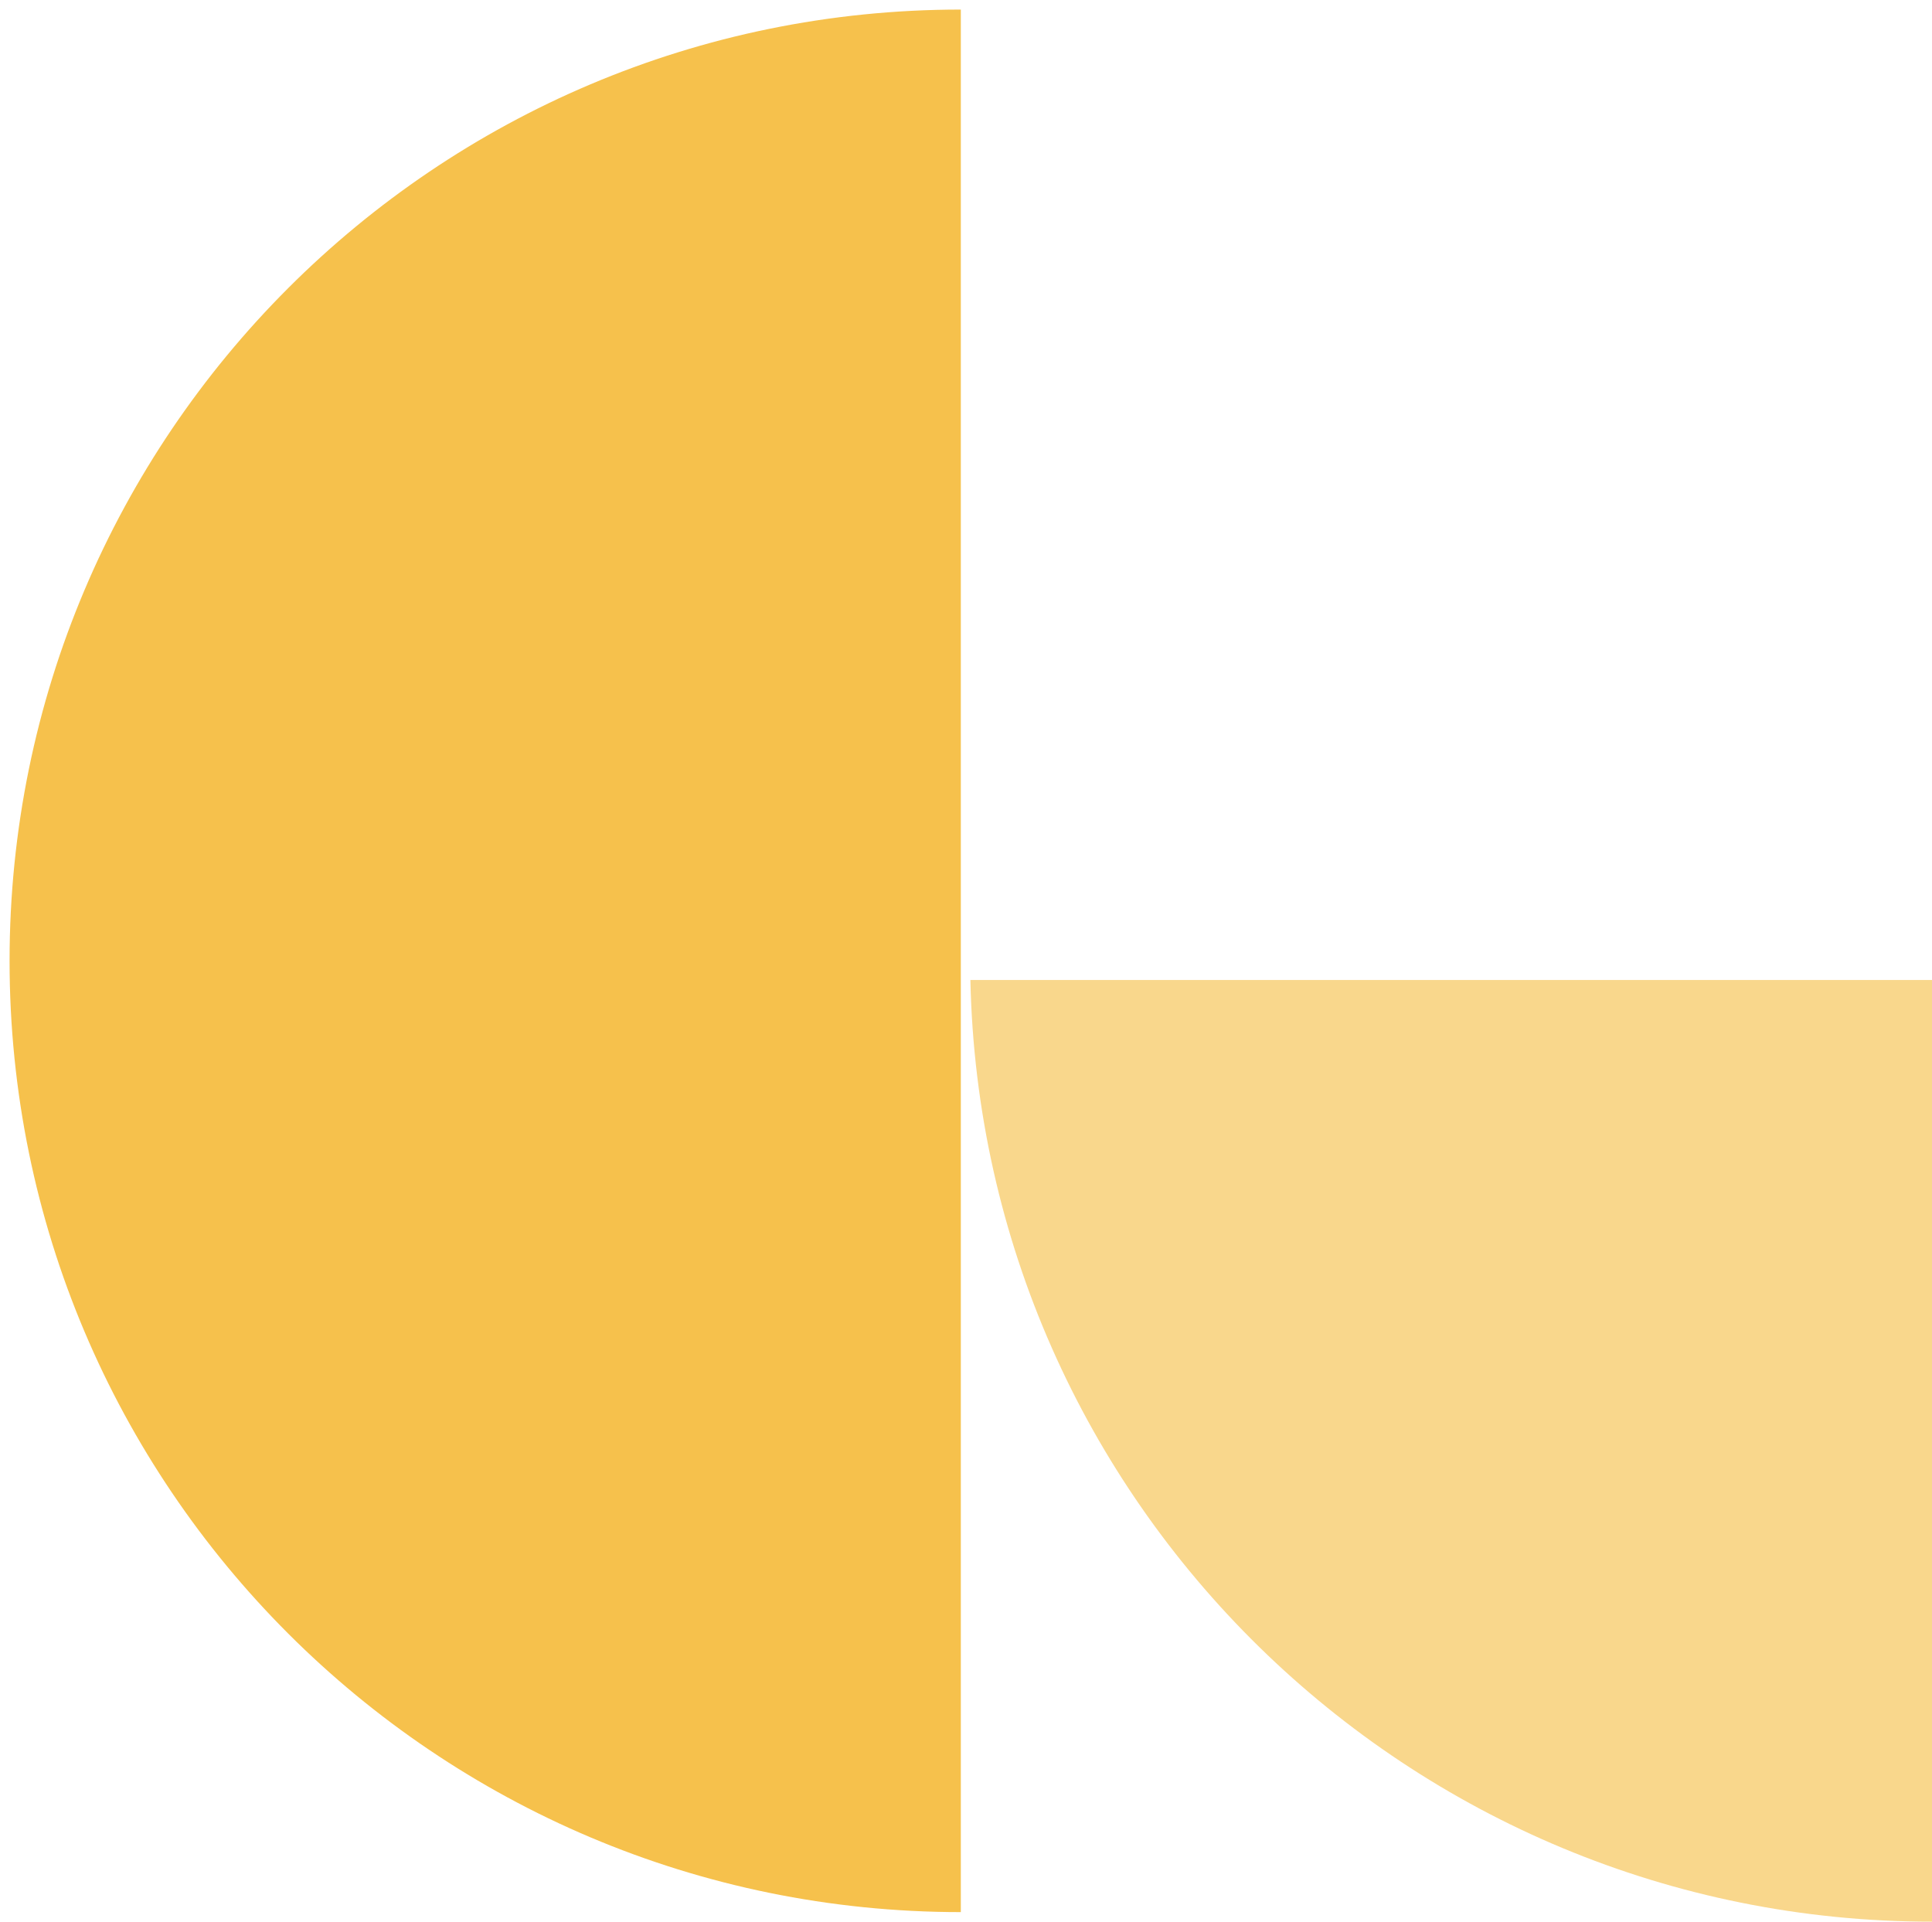
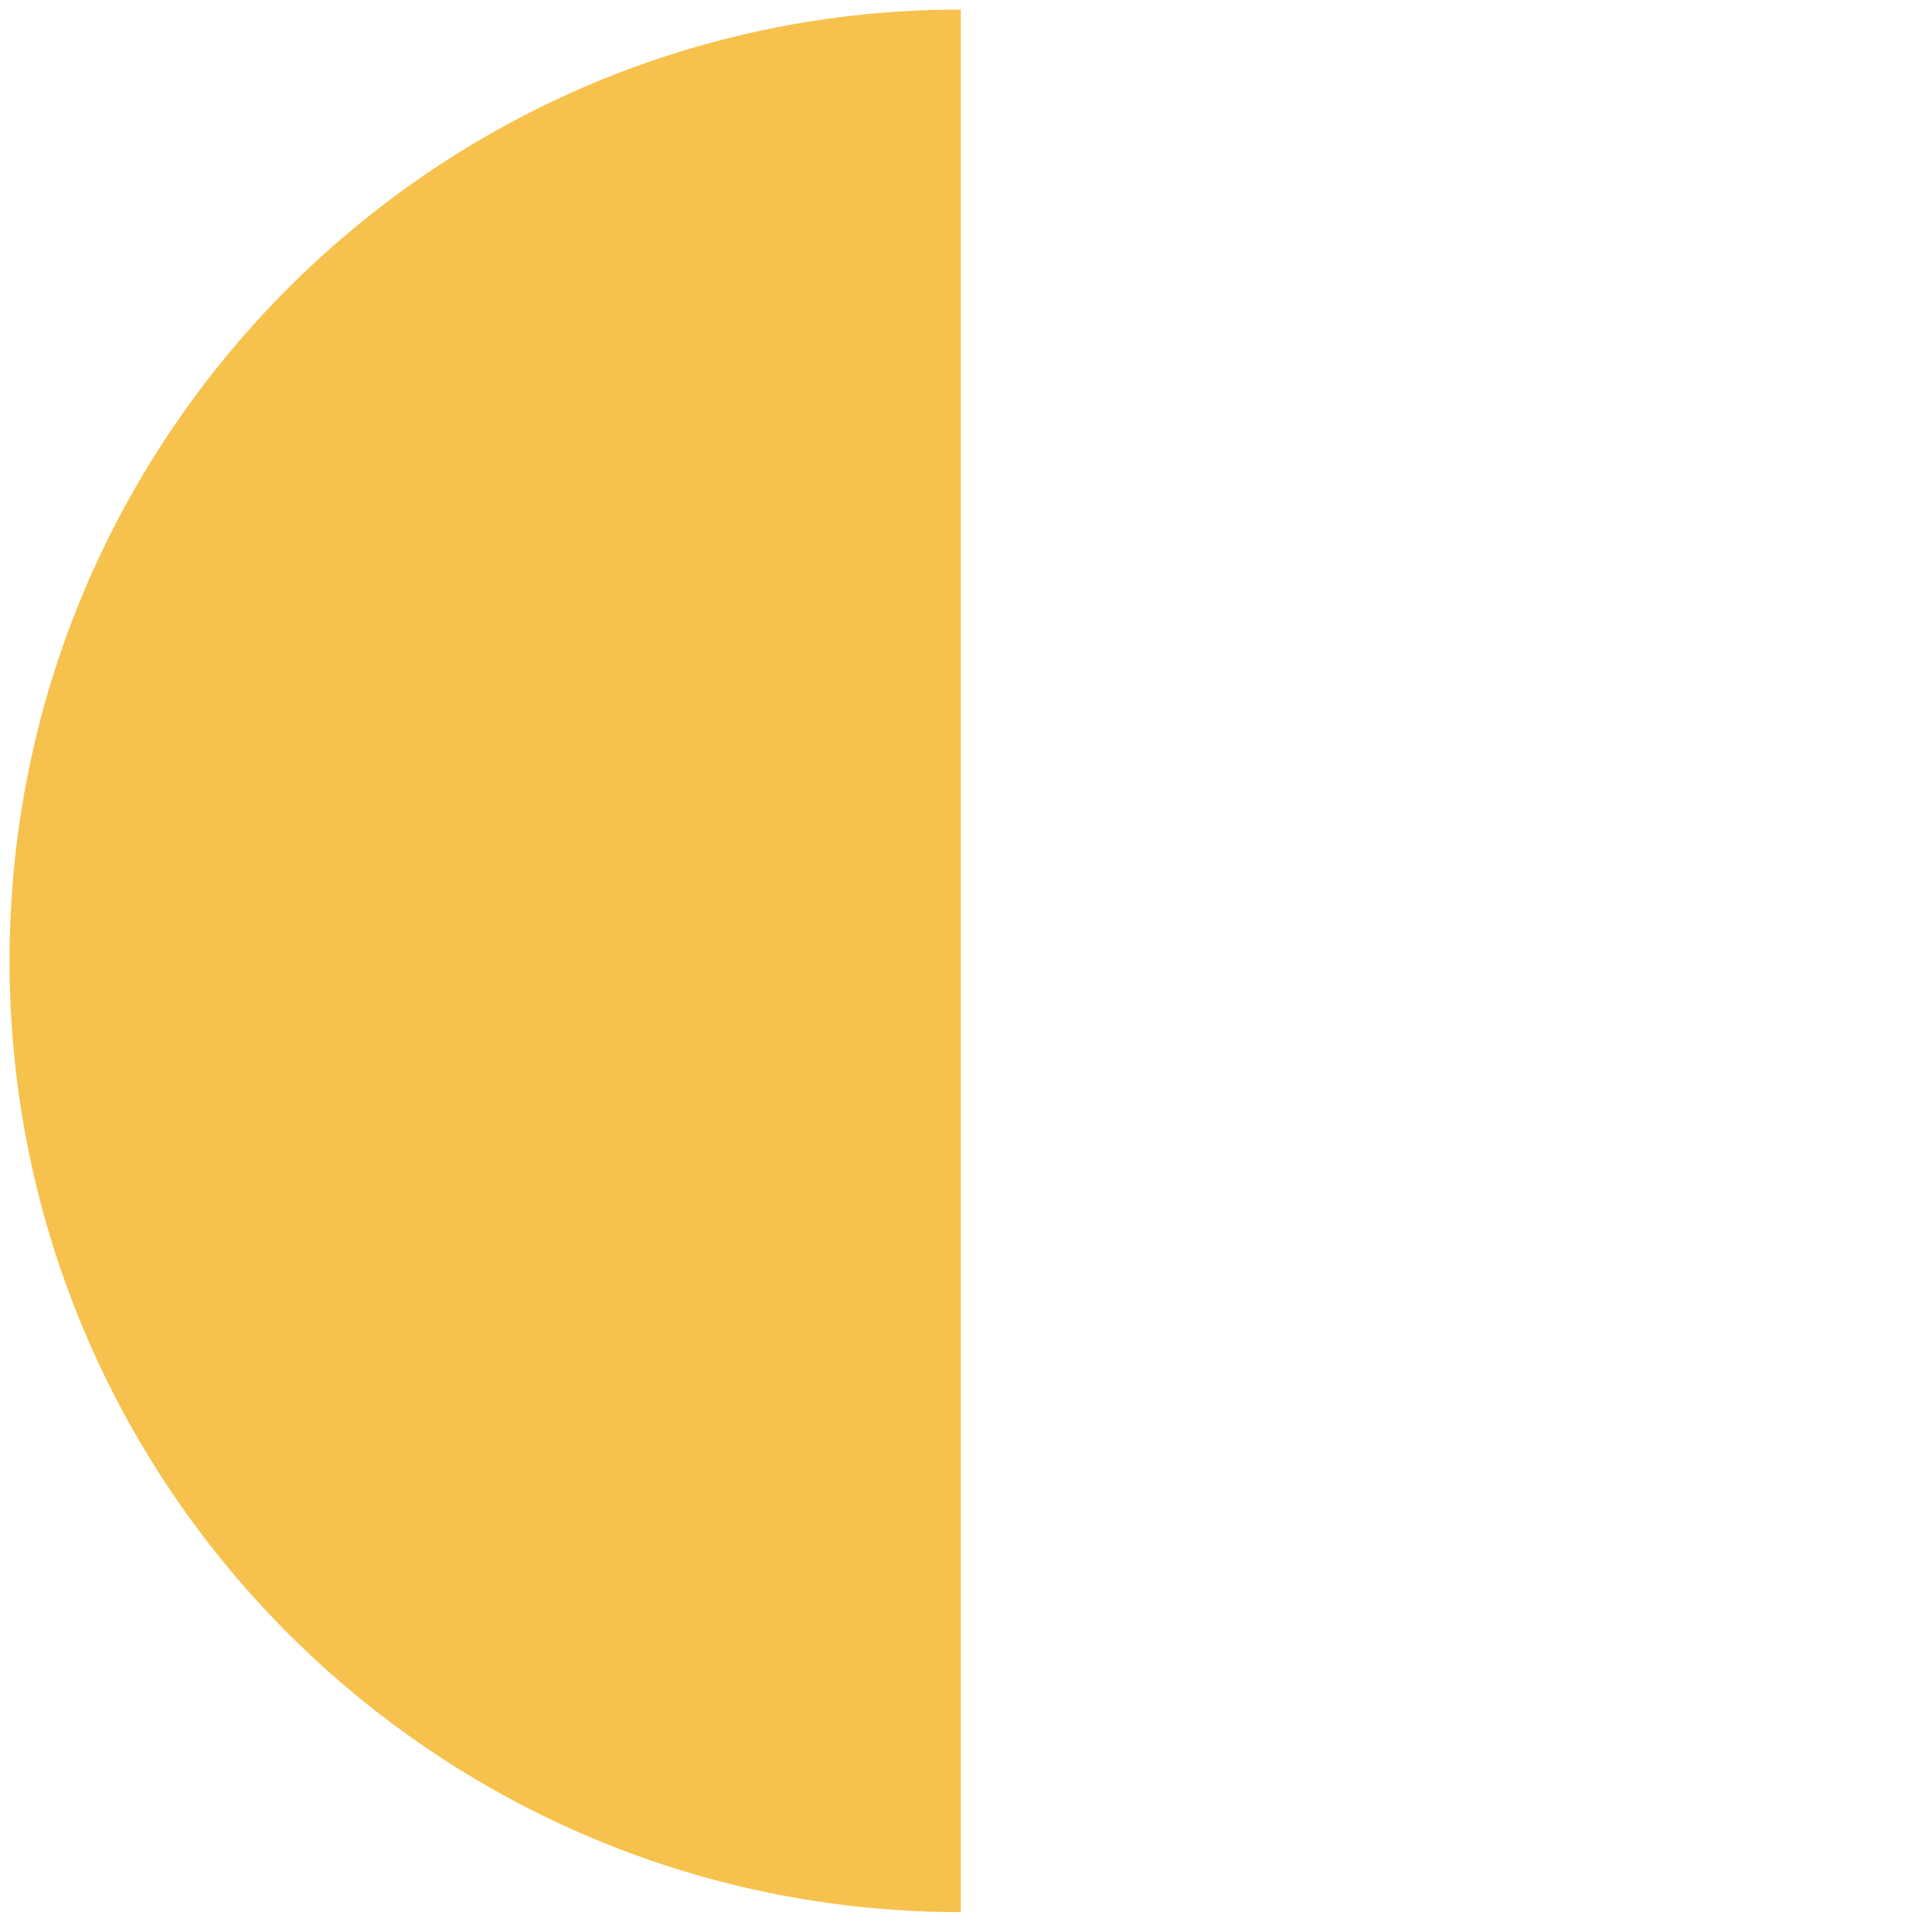
<svg xmlns="http://www.w3.org/2000/svg" id="Layer_1" data-name="Layer 1" version="1.1" viewBox="0 0 242.3 241">
  <defs>
    <style>
      .cls-1 {
        fill: #f6c14c;
      }

      .cls-1, .cls-2 {
        stroke-width: 0px;
      }

      .cls-2 {
        fill: #f9d78c;
      }
    </style>
  </defs>
-   <path class="cls-1" d="M1.2,120.5C1.2,54.6,54.6,1.2,120.5,1.2v238.6C54.6,239.8,1.2,186.4,1.2,120.5Z" />
-   <path class="cls-2" d="M121.7,122.9c1.4,65.6,55,118.1,120.6,118.1v-118.1s-120.6,0-120.6,0Z" />
+   <path class="cls-1" d="M1.2,120.5C1.2,54.6,54.6,1.2,120.5,1.2v238.6C54.6,239.8,1.2,186.4,1.2,120.5" />
</svg>